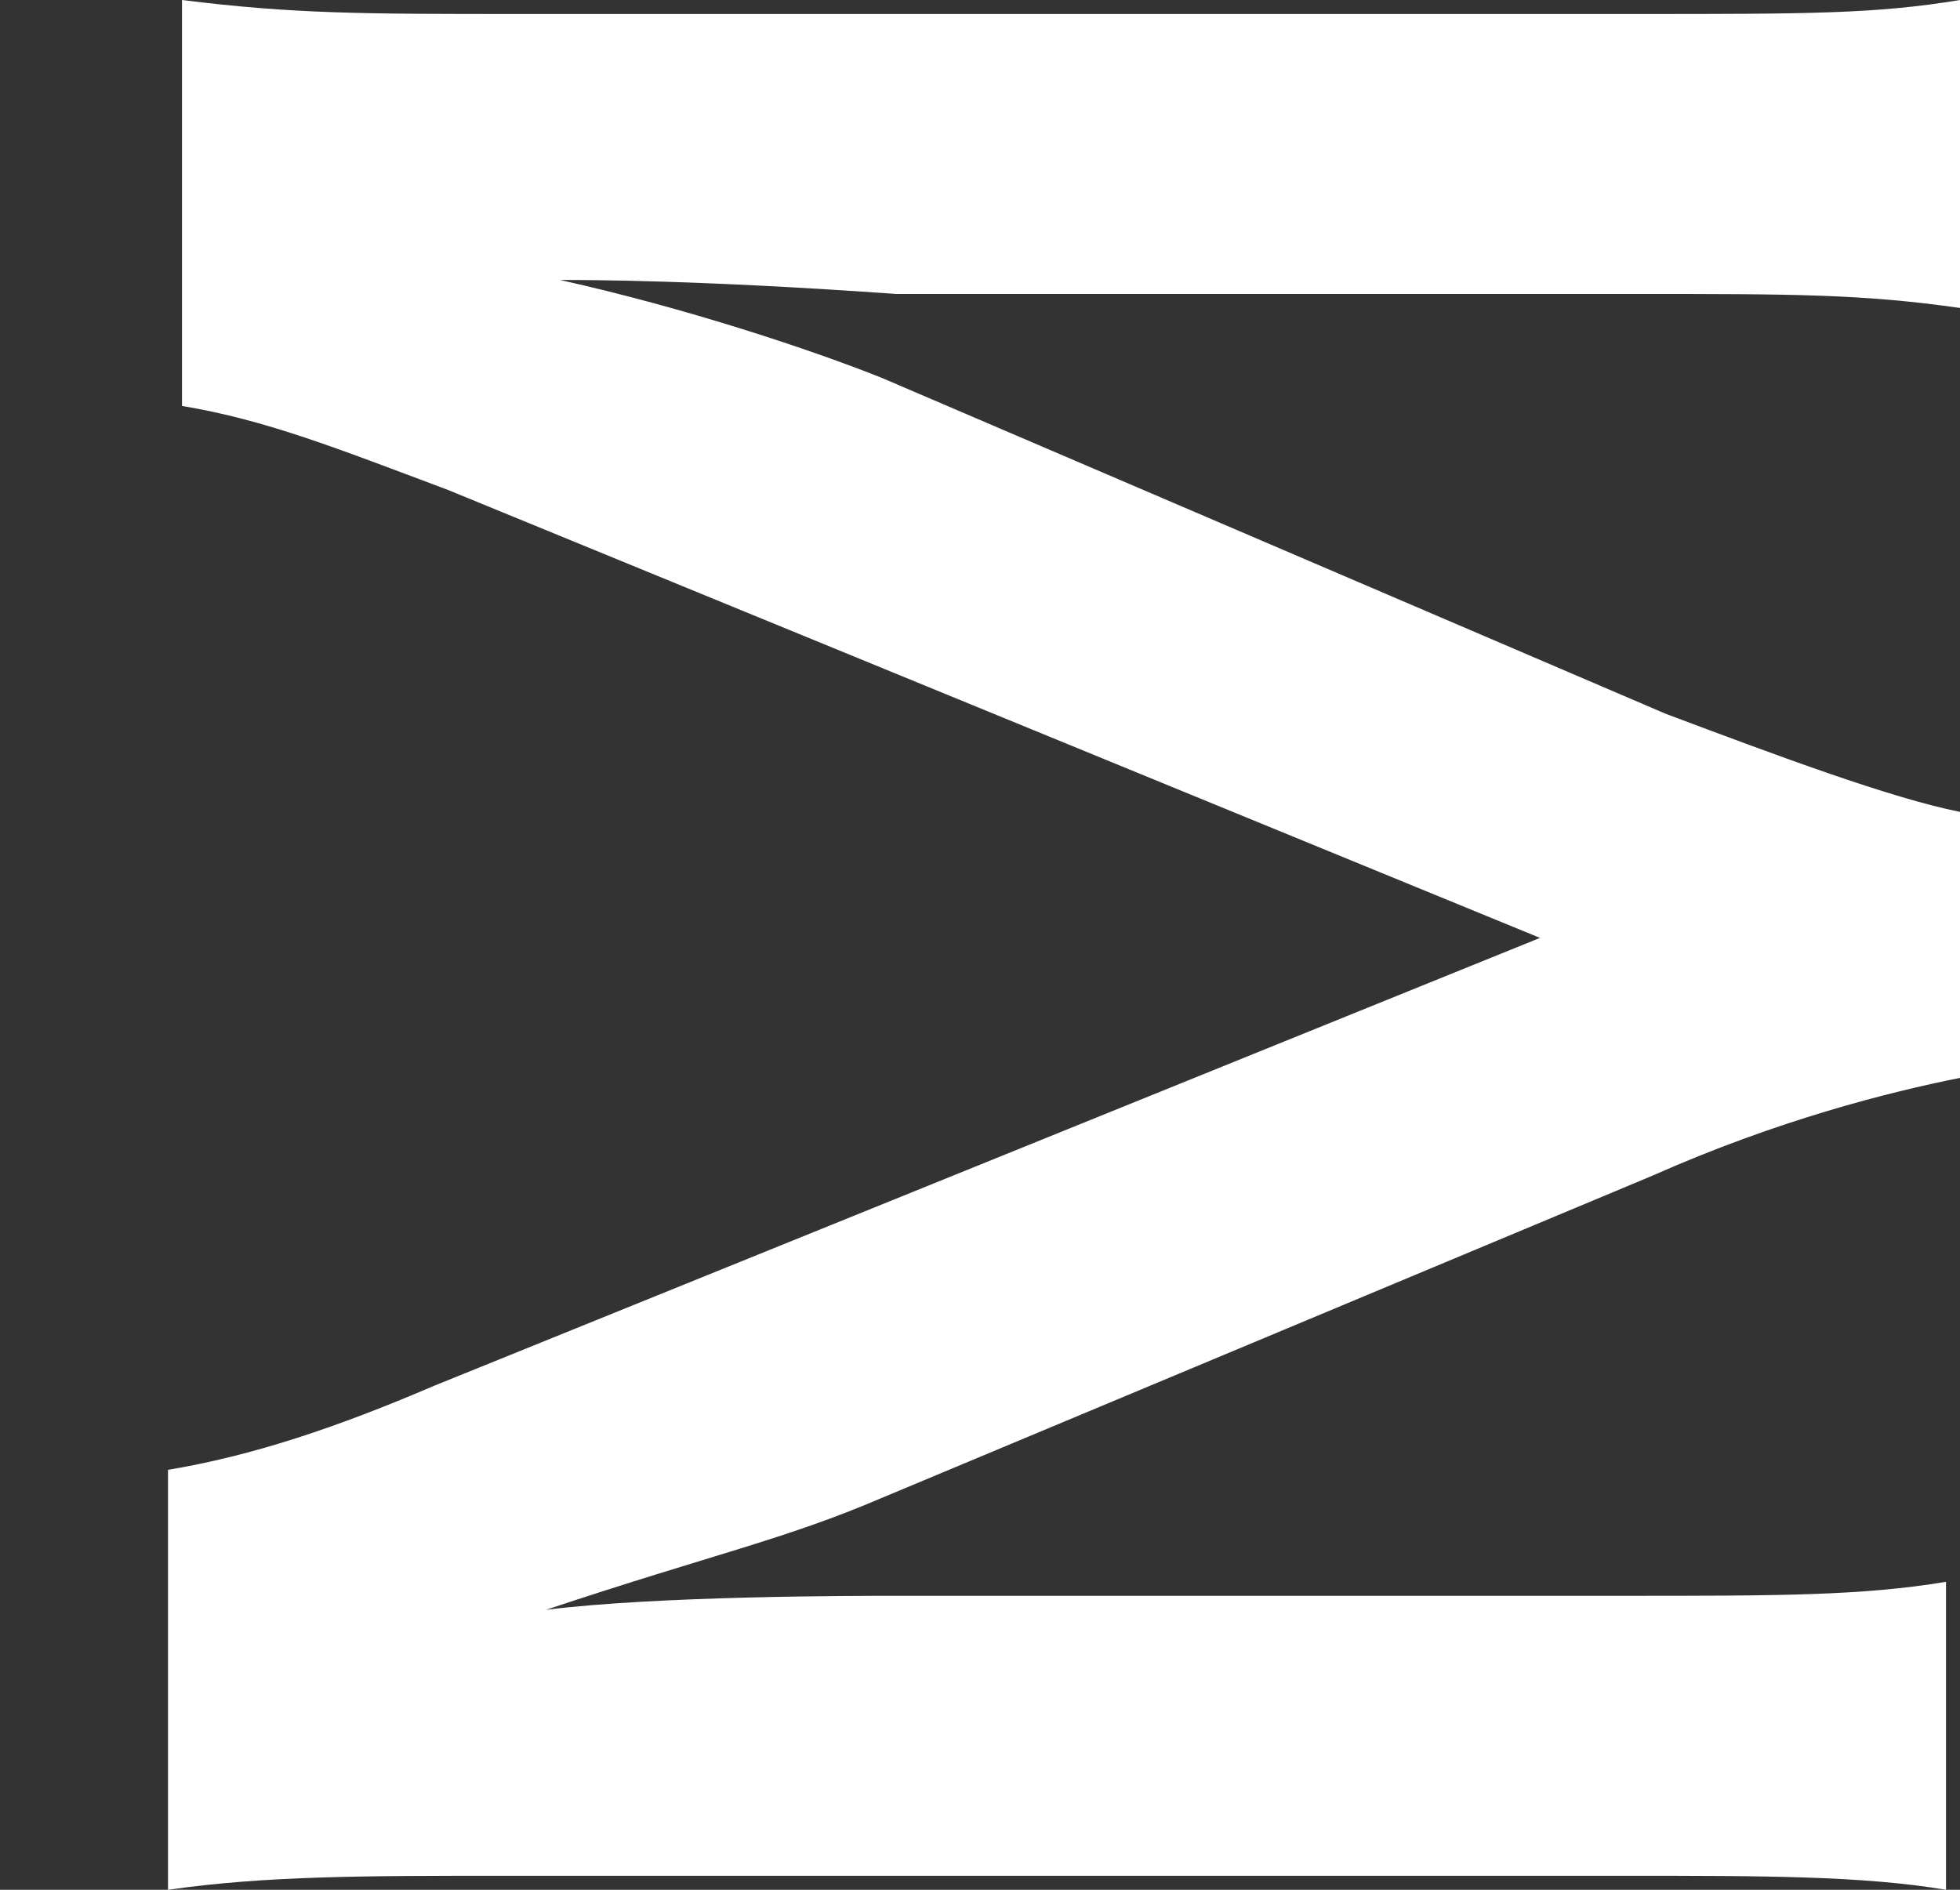
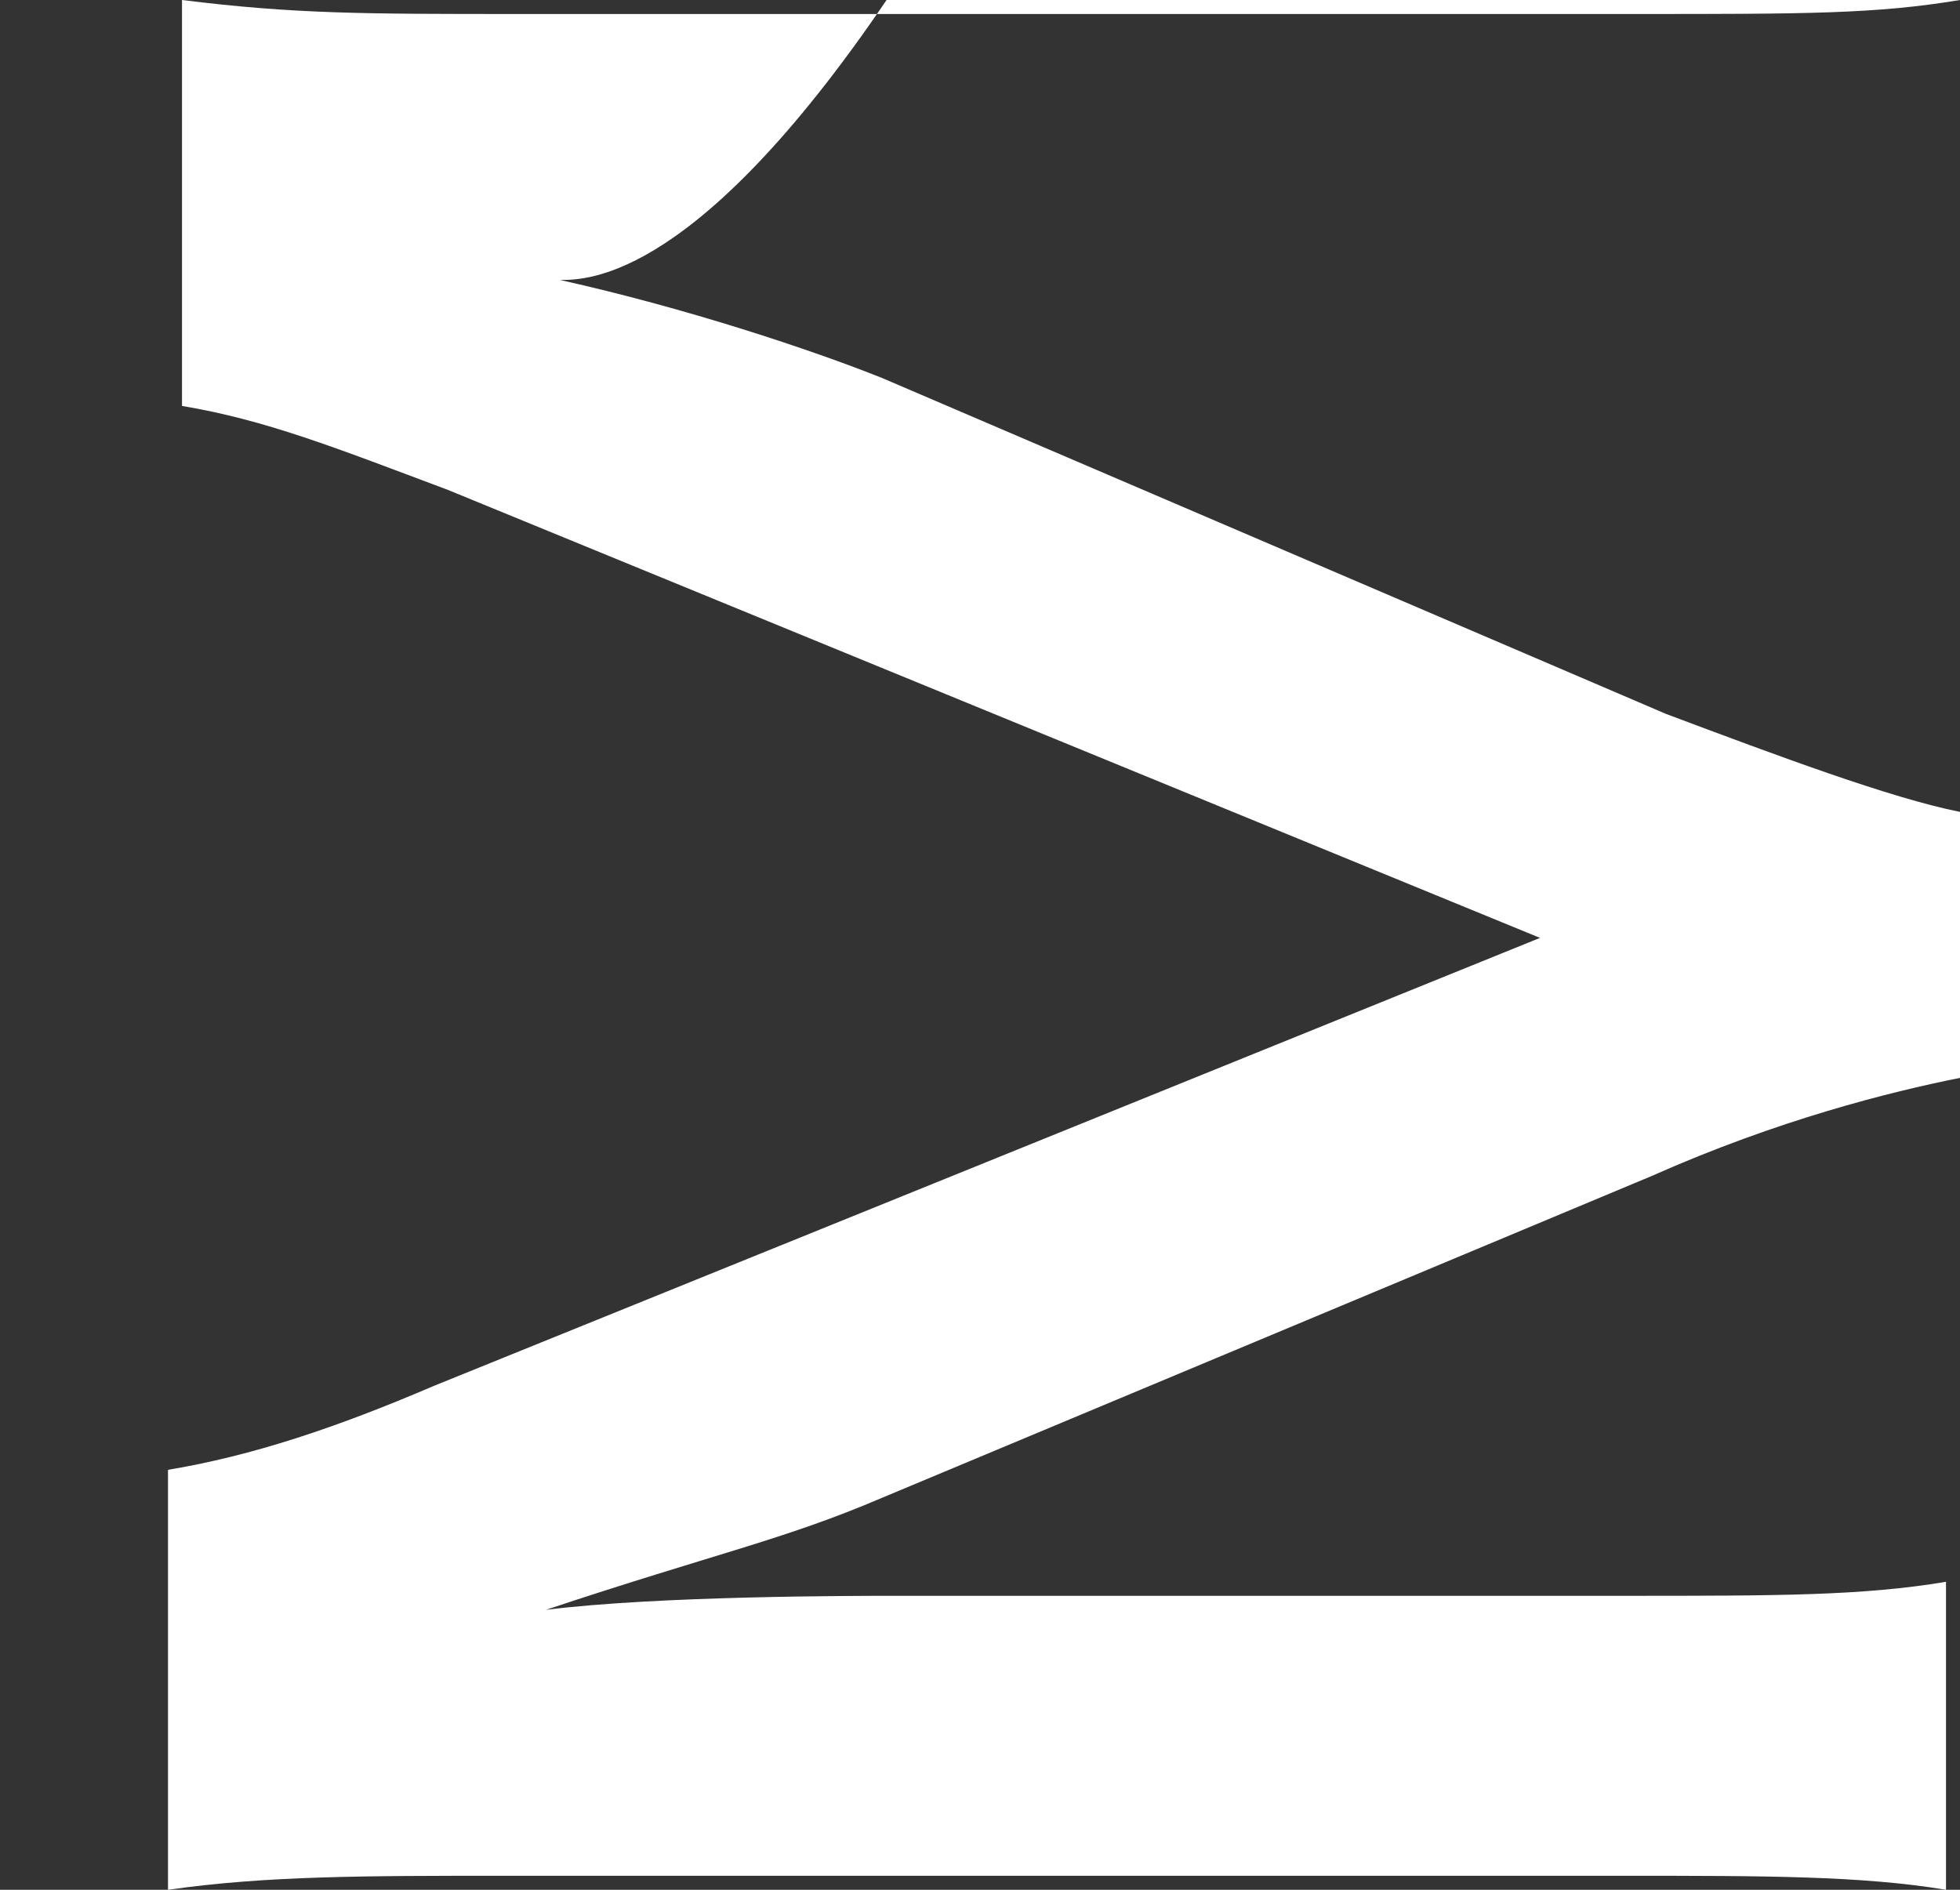
<svg xmlns="http://www.w3.org/2000/svg" version="1.1" id="レイヤー_1" x="0px" y="0px" width="14px" height="13.5px" viewBox="0 0 14 13.5" style="enable-background:new 0 0 14 13.5;" xml:space="preserve">
  <rect x="0" y="0" width="14" height="13.5" fill="#333333" stroke="none" />
  <style type="text/css">
	.st0{fill:#FFFFFF;}
</style>
-   <path class="st0" d="M14,7.7c-0.5,0.1-1.3,0.3-2.2,0.7l-5.5,2.3c-0.7,0.3-1.2,0.4-2.4,0.8c0.8-0.1,2.2-0.1,2.5-0.1h5.2  c1.1,0,1.7,0,2.3-0.1v2.2c-0.6-0.1-1.3-0.1-2.3-0.1h-8c-1,0-1.7,0-2.4,0.1v-3c0.6-0.1,1.2-0.3,1.9-0.6L11,6.7L3.2,3.5  C2.4,3.2,1.9,3,1.3,2.9V0c0.8,0.1,1.3,0.1,2.4,0.1h8c1.2,0,1.7,0,2.3-0.1v2.2c-0.7-0.1-1.2-0.1-2.3-0.1H6.4C5,2,4.2,2,4,2  c0.9,0.2,1.8,0.5,2.3,0.7l5.6,2.4c0.8,0.3,1.6,0.6,2.1,0.7V7.7z" />
+   <path class="st0" d="M14,7.7c-0.5,0.1-1.3,0.3-2.2,0.7l-5.5,2.3c-0.7,0.3-1.2,0.4-2.4,0.8c0.8-0.1,2.2-0.1,2.5-0.1h5.2  c1.1,0,1.7,0,2.3-0.1v2.2c-0.6-0.1-1.3-0.1-2.3-0.1h-8c-1,0-1.7,0-2.4,0.1v-3c0.6-0.1,1.2-0.3,1.9-0.6L11,6.7L3.2,3.5  C2.4,3.2,1.9,3,1.3,2.9V0c0.8,0.1,1.3,0.1,2.4,0.1h8c1.2,0,1.7,0,2.3-0.1c-0.7-0.1-1.2-0.1-2.3-0.1H6.4C5,2,4.2,2,4,2  c0.9,0.2,1.8,0.5,2.3,0.7l5.6,2.4c0.8,0.3,1.6,0.6,2.1,0.7V7.7z" />
</svg>